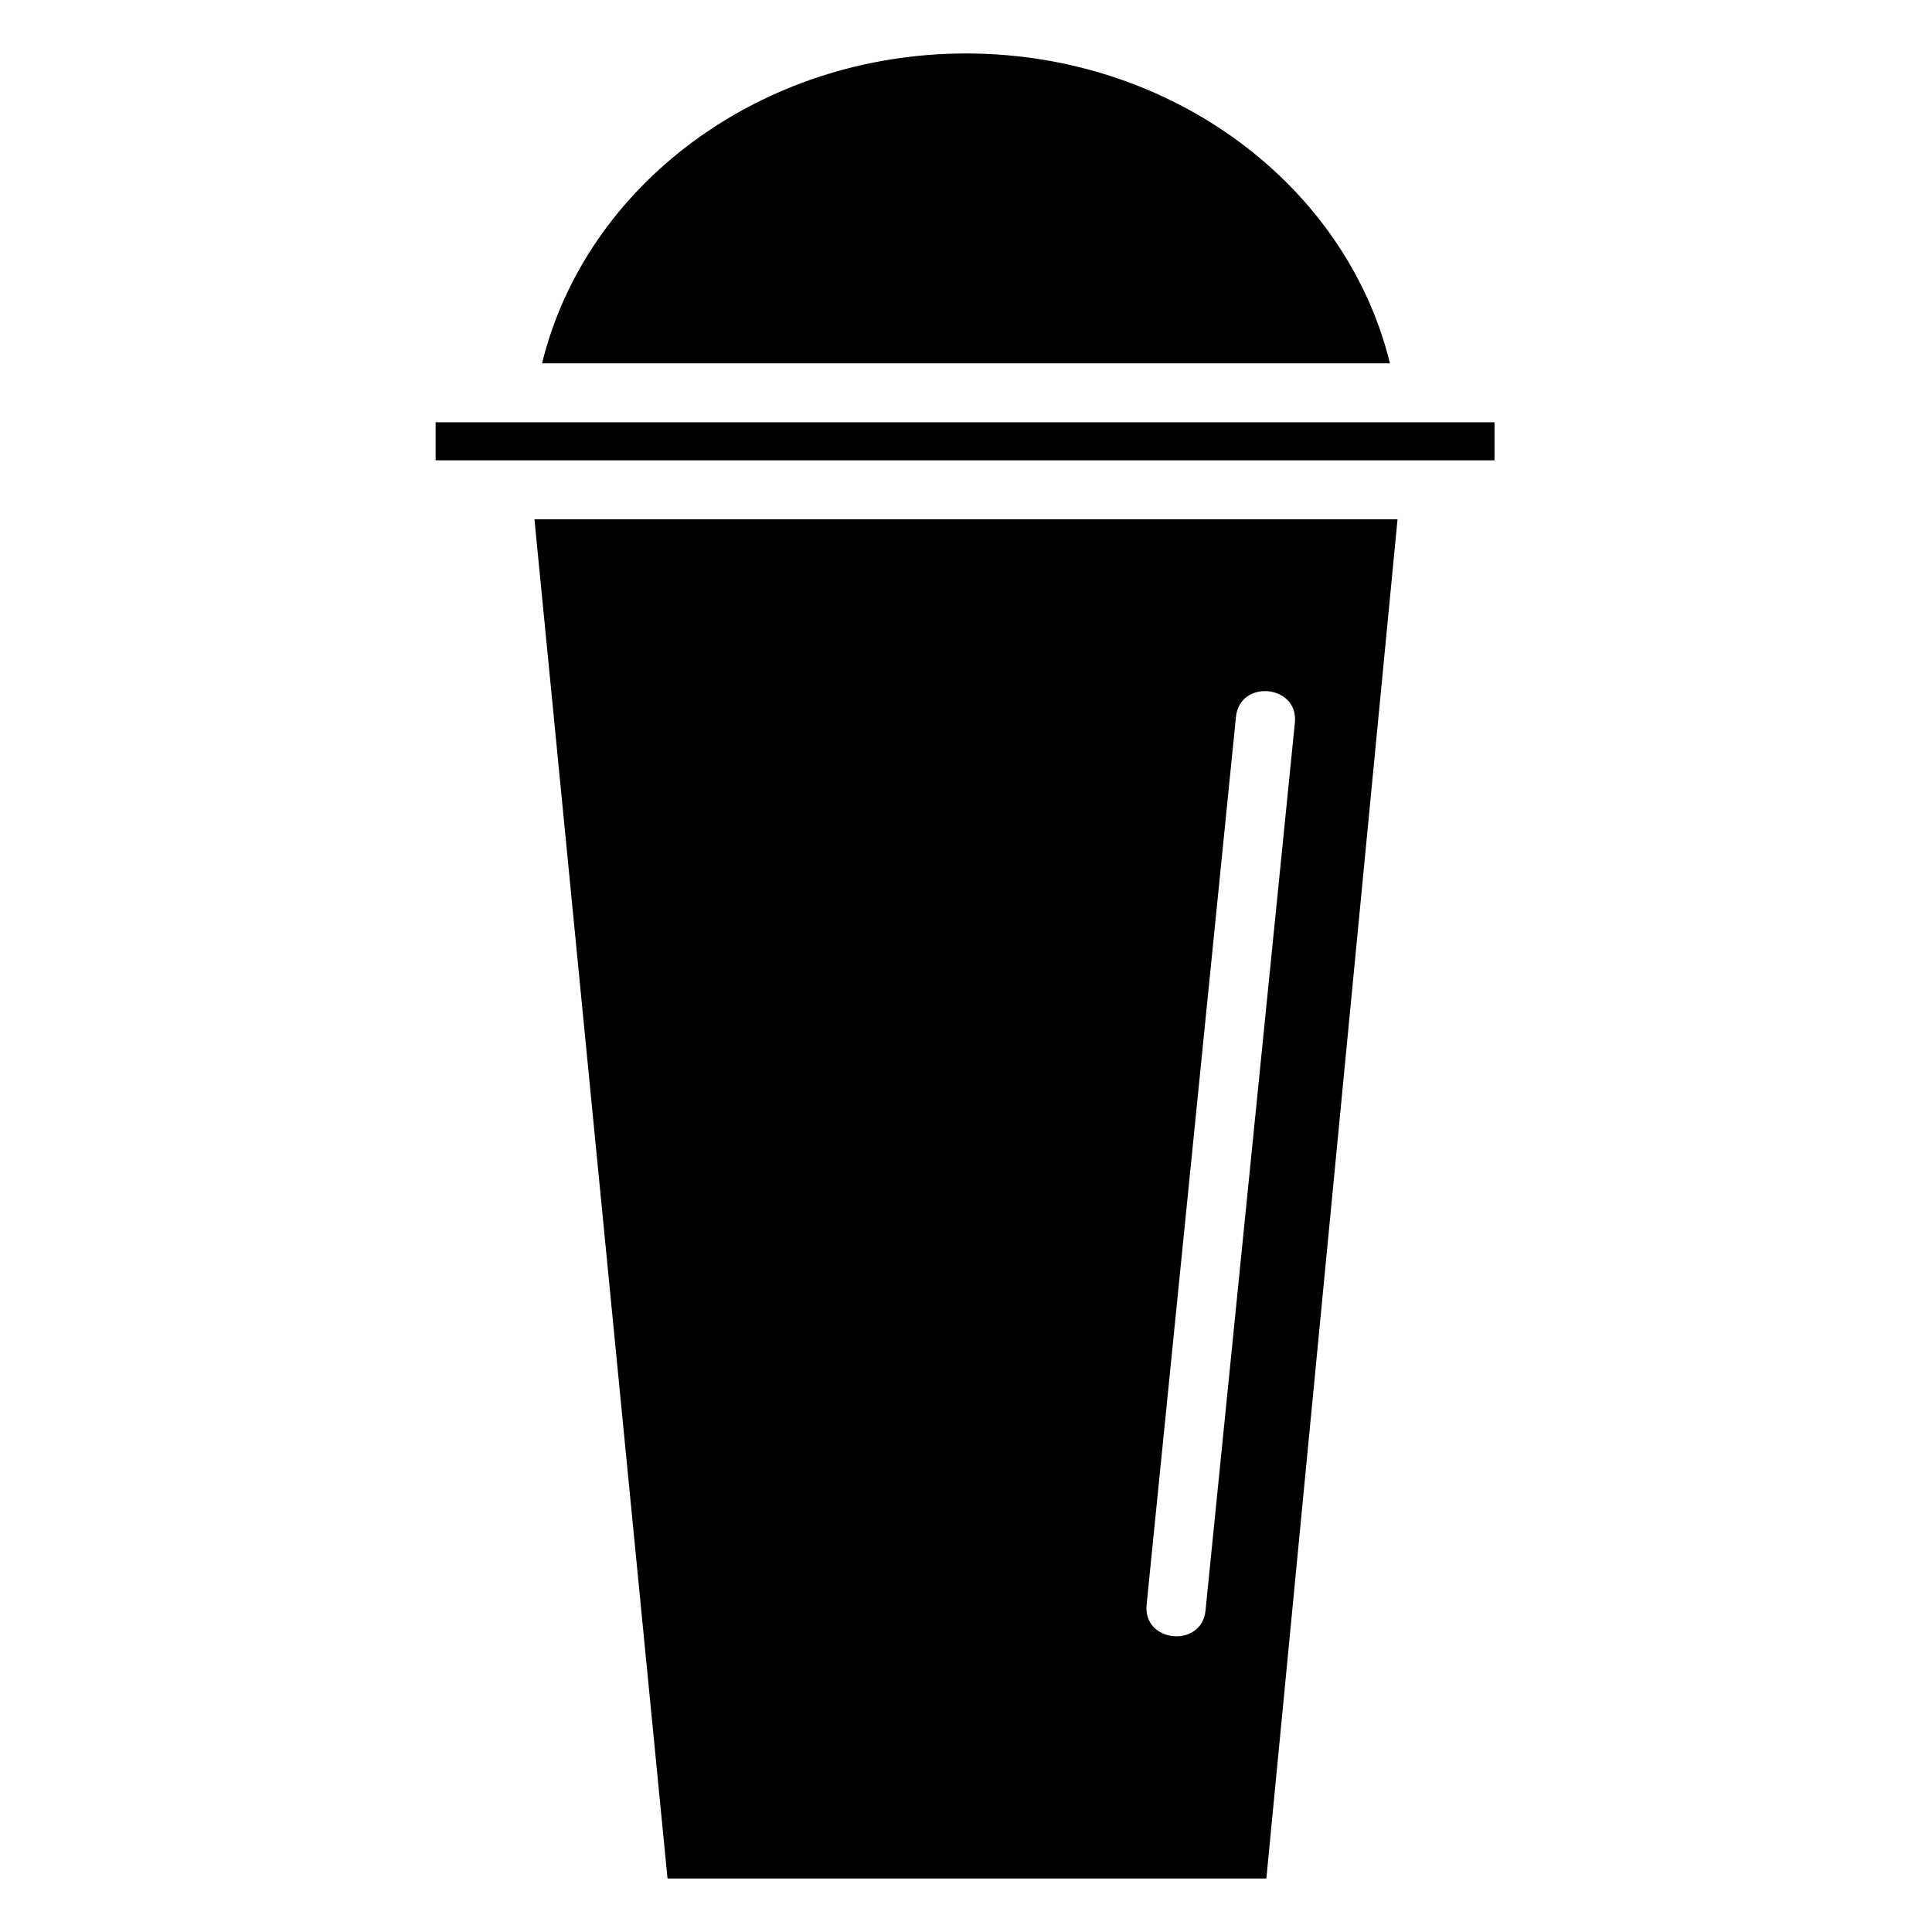
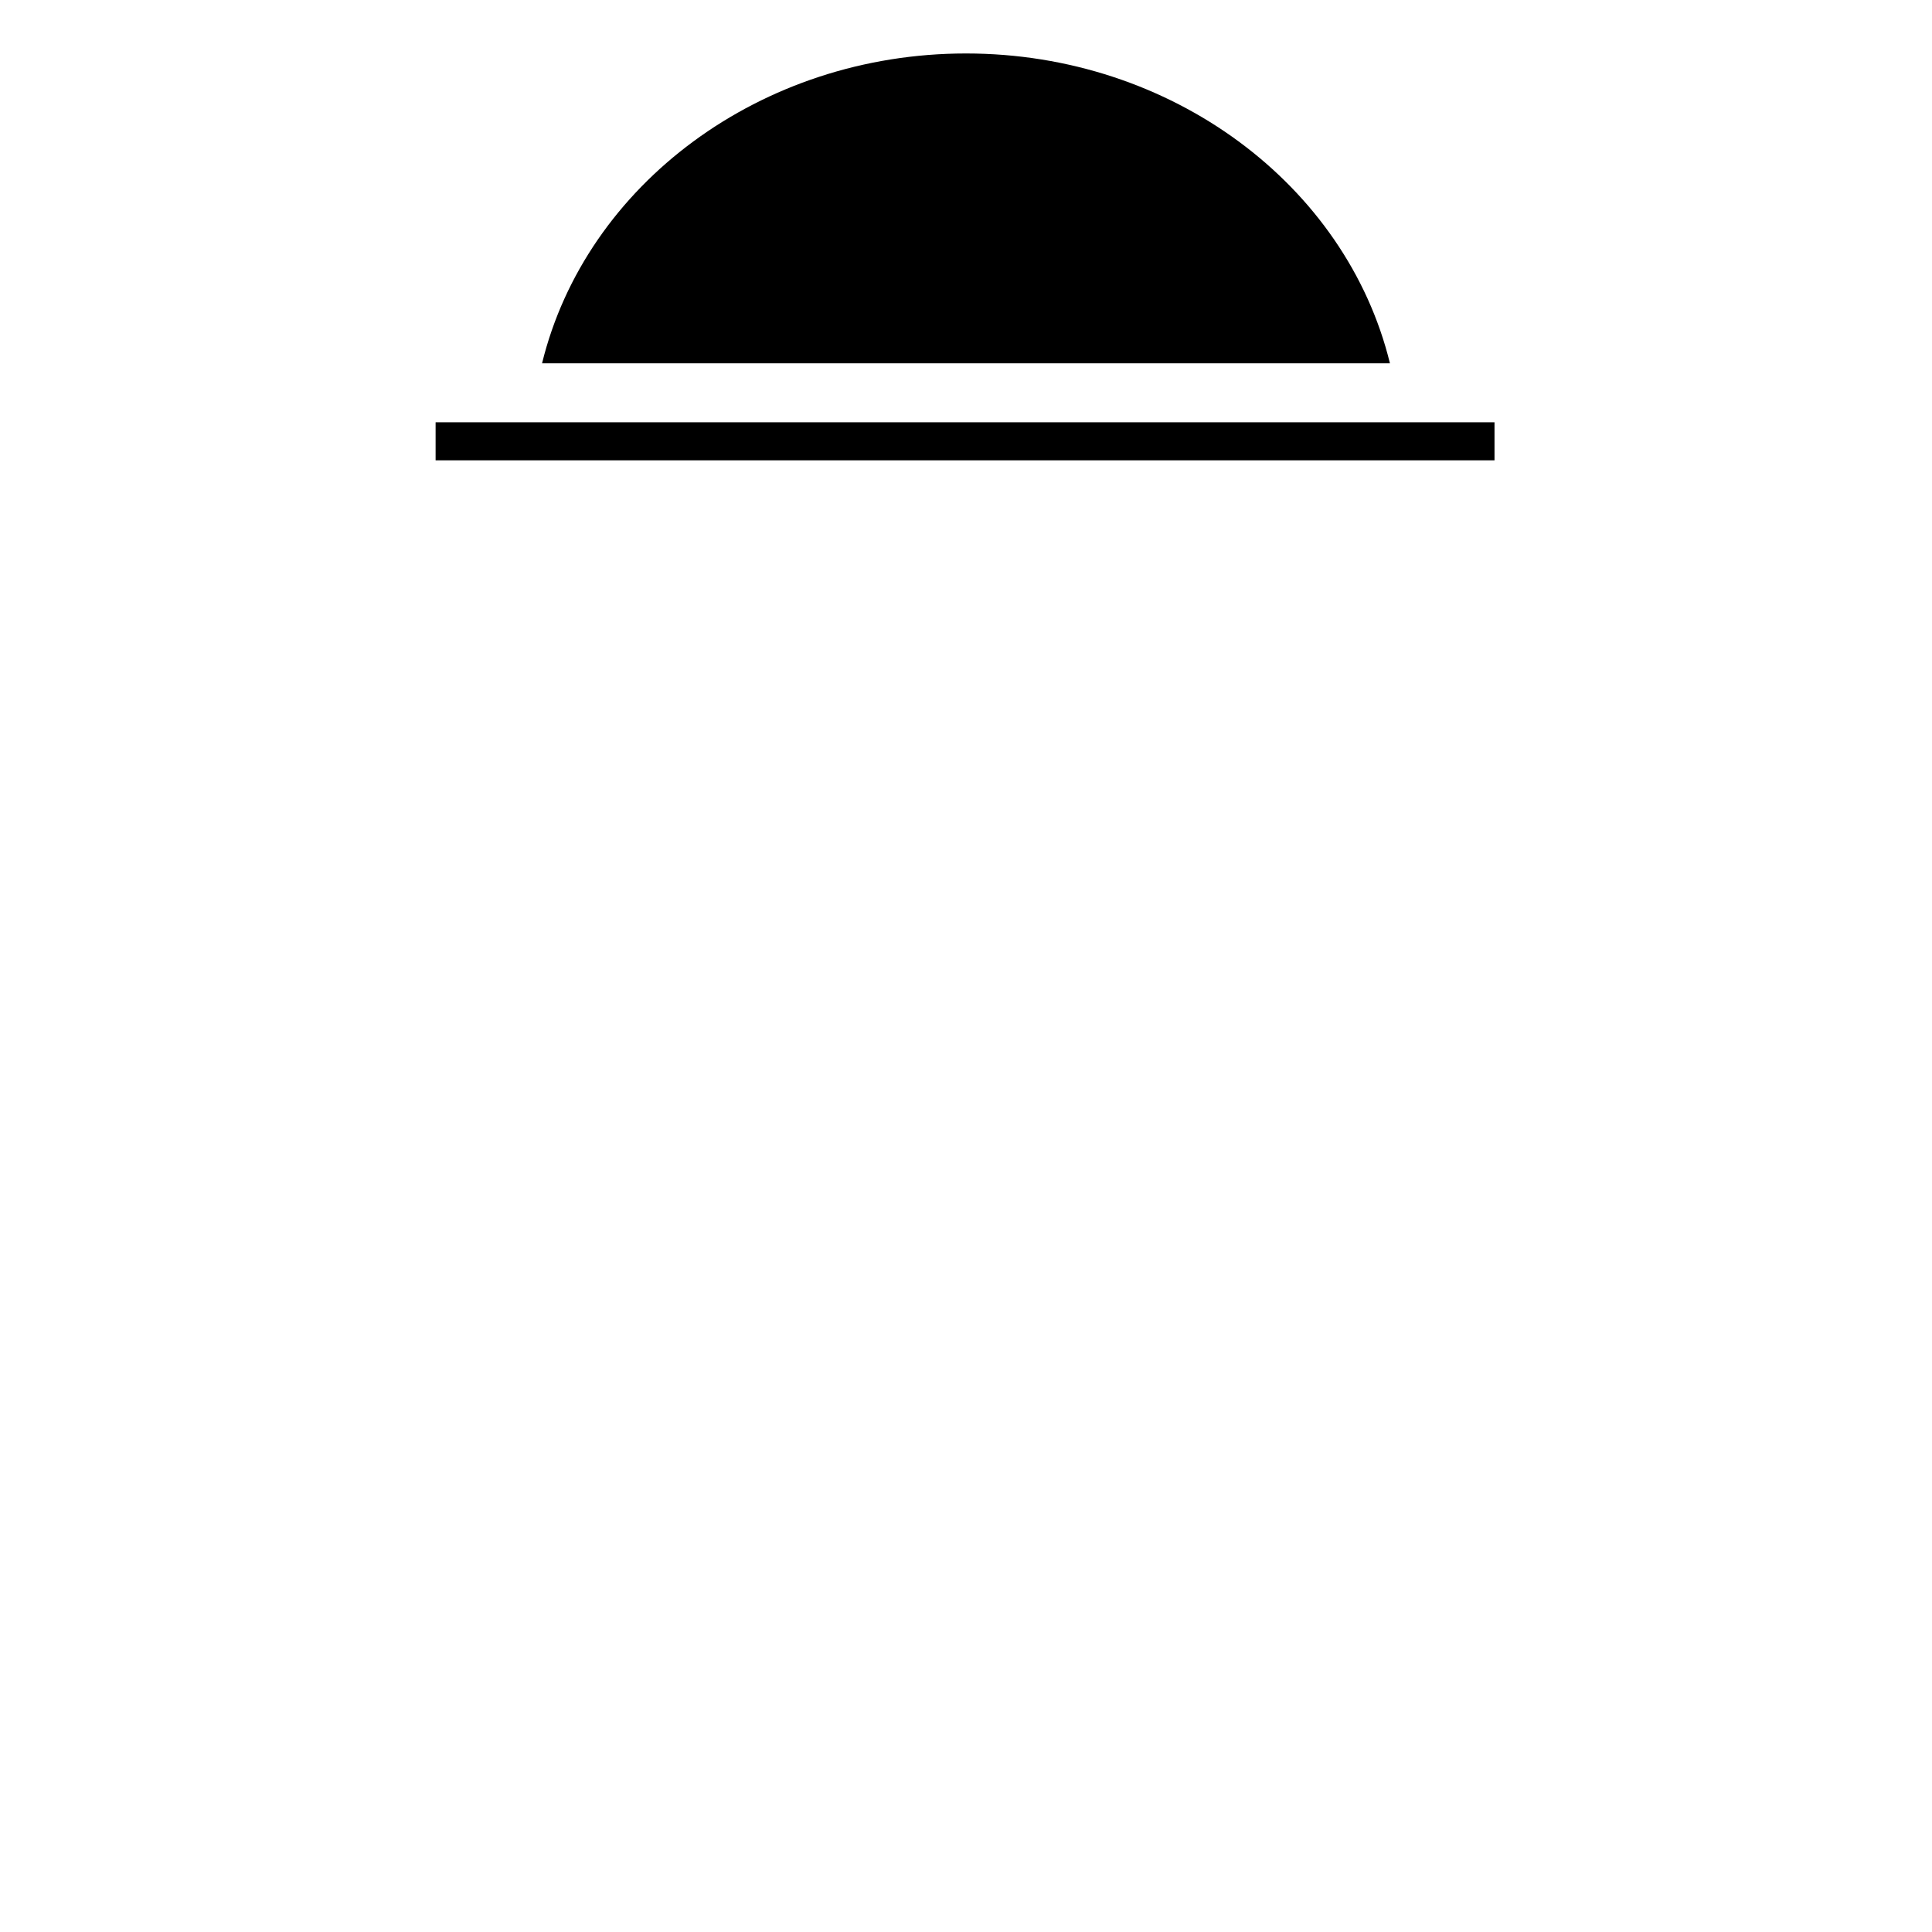
<svg xmlns="http://www.w3.org/2000/svg" fill="#000000" width="800px" height="800px" version="1.1" viewBox="144 144 512 512">
  <g>
-     <path d="m320.9 641.83h158.7l34.762-360.22-228.73-0.004zm126.96-72.551 23.68-235.28c1.008-10.078 16.625-8.566 15.617 1.512l-23.68 235.28c-1.004 10.078-16.625 8.566-15.617-1.512z" />
-     <path d="m278.08 255.91h-18.641v10.078h280.62v-10.078h-261.98z" />
+     <path d="m278.08 255.91h-18.641v10.078h280.62v-10.078z" />
    <path d="m400 158.17c-54.414 0-100.76 34.762-112.35 82.117h224.7c-11.586-47.355-57.938-82.117-112.35-82.117z" />
  </g>
</svg>